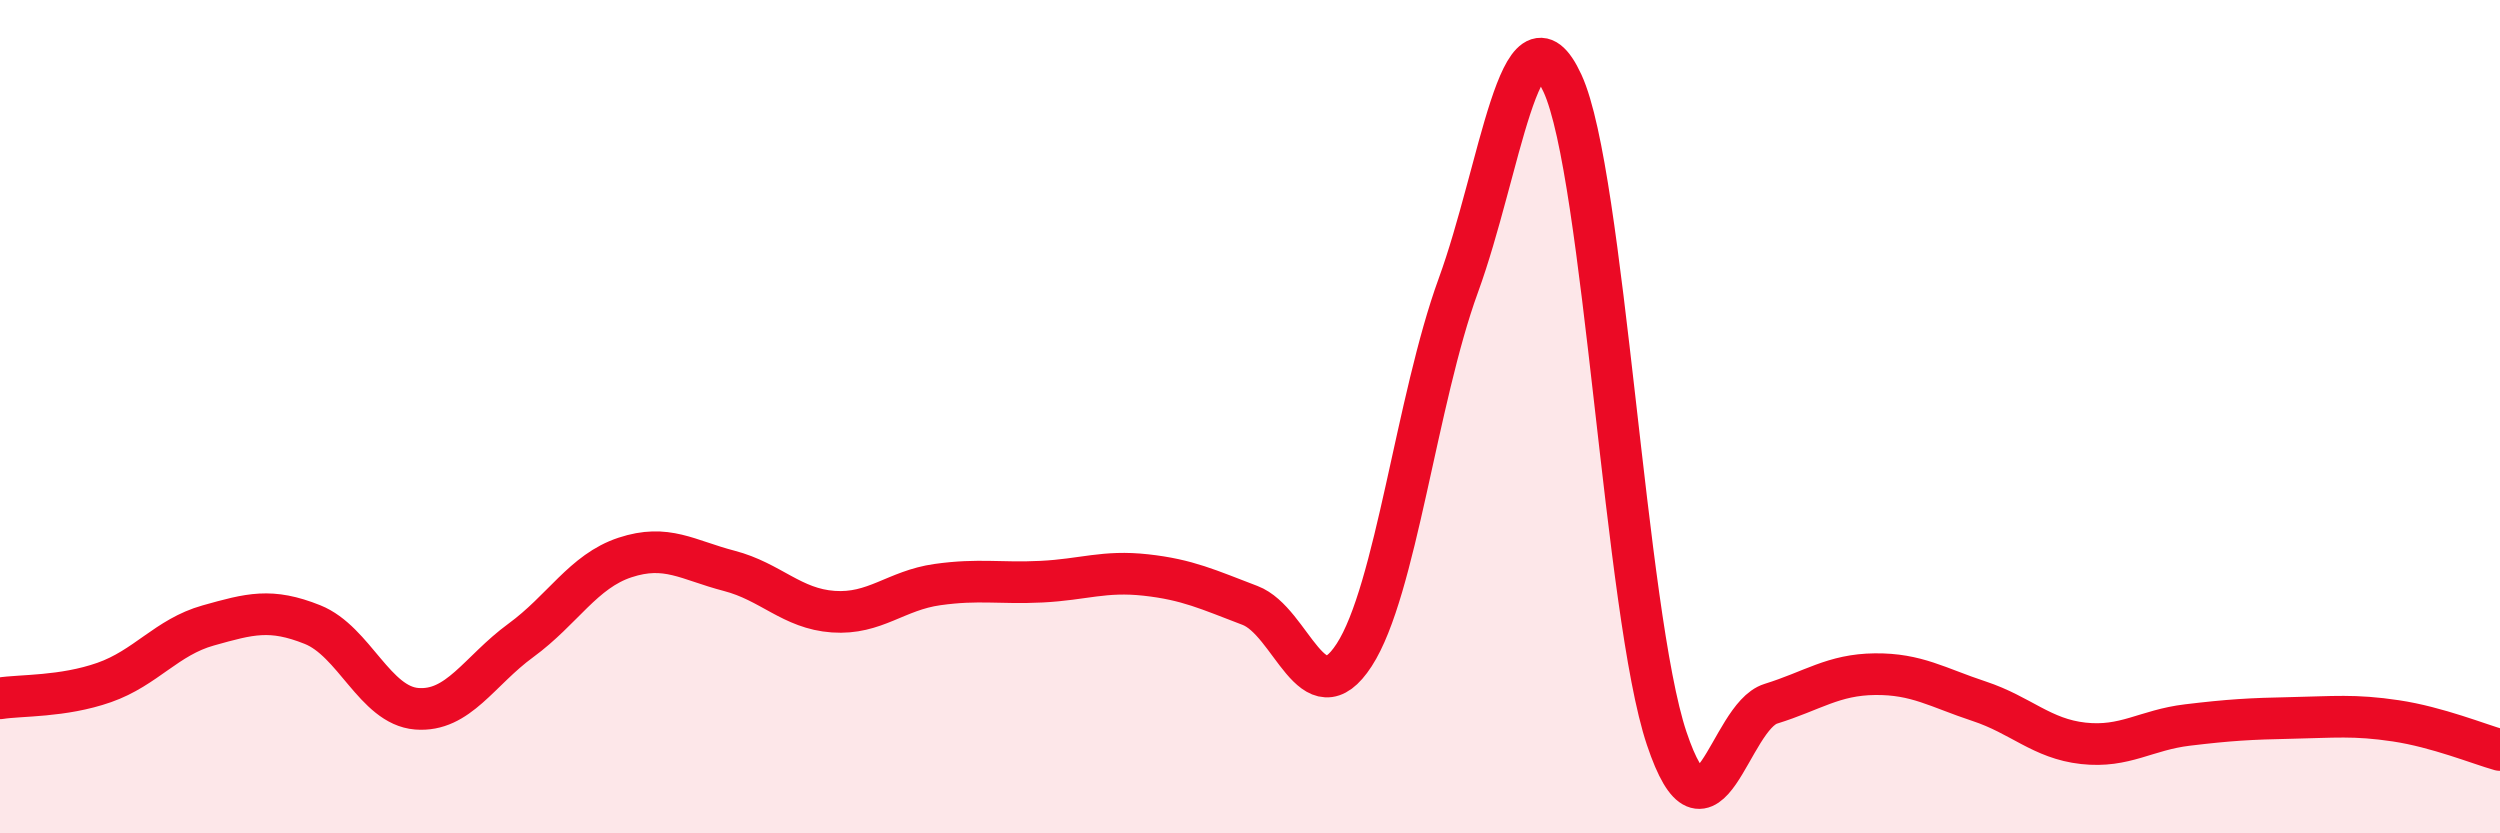
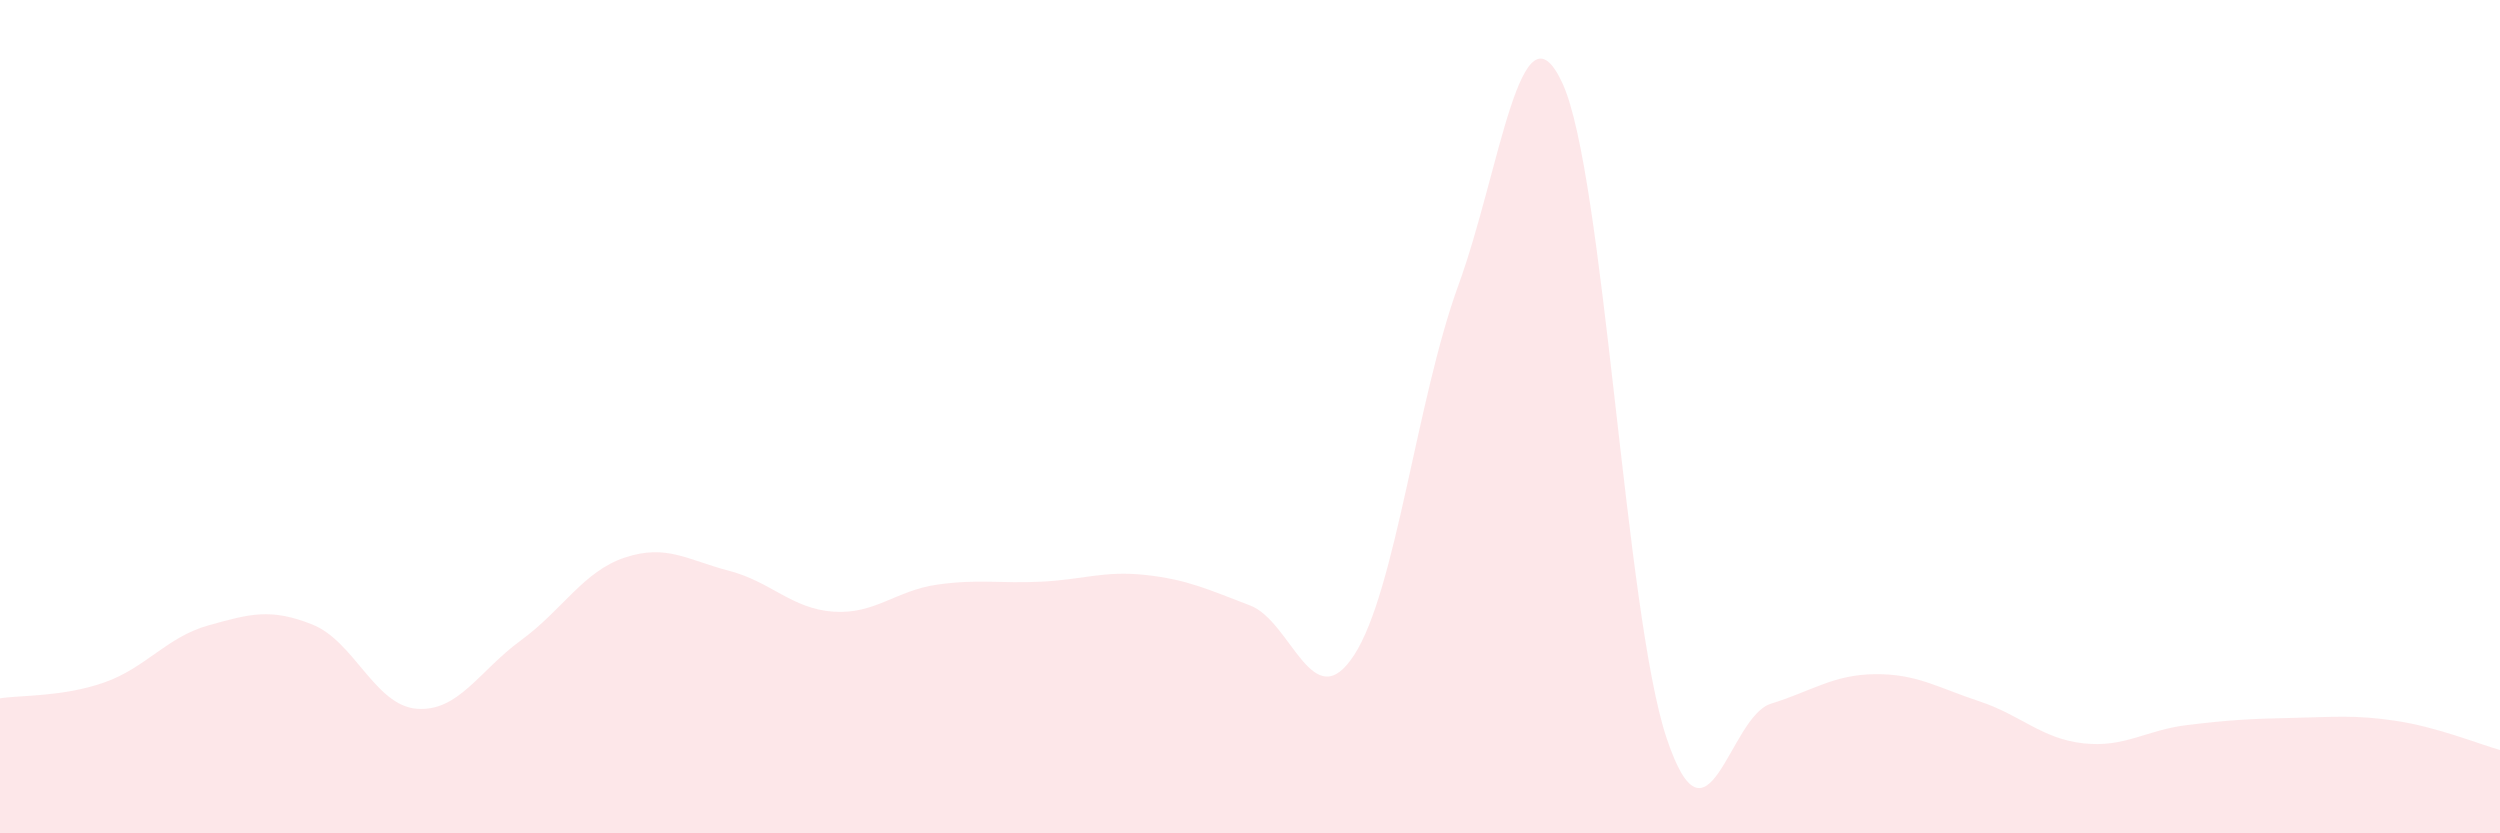
<svg xmlns="http://www.w3.org/2000/svg" width="60" height="20" viewBox="0 0 60 20">
  <path d="M 0,16.76 C 0.5,16.68 1.5,16.73 2.5,16.38 C 3.5,16.03 4,15.29 5,15.01 C 6,14.73 6.5,14.59 7.5,14.99 C 8.5,15.39 9,16.93 10,17.01 C 11,17.09 11.5,16.1 12.5,15.37 C 13.5,14.64 14,13.71 15,13.38 C 16,13.05 16.5,13.44 17.5,13.7 C 18.5,13.96 19,14.61 20,14.68 C 21,14.75 21.5,14.17 22.5,14.03 C 23.5,13.89 24,14.01 25,13.96 C 26,13.91 26.5,13.69 27.5,13.8 C 28.5,13.91 29,14.15 30,14.53 C 31,14.91 31.5,17.26 32.5,15.72 C 33.5,14.18 34,9.59 35,6.85 C 36,4.11 36.5,-0.17 37.5,2 C 38.5,4.17 39,14.74 40,17.72 C 41,20.7 41.5,17.2 42.5,16.89 C 43.5,16.58 44,16.19 45,16.18 C 46,16.17 46.5,16.5 47.5,16.83 C 48.5,17.16 49,17.73 50,17.84 C 51,17.95 51.5,17.52 52.5,17.4 C 53.5,17.28 54,17.25 55,17.23 C 56,17.21 56.5,17.15 57.5,17.3 C 58.5,17.45 59.5,17.86 60,18L60 20L0 20Z" fill="#EB0A25" opacity="0.1" stroke-linecap="round" stroke-linejoin="round" />
-   <path d="M 0,16.76 C 0.5,16.68 1.5,16.73 2.5,16.38 C 3.5,16.03 4,15.29 5,15.01 C 6,14.73 6.5,14.59 7.5,14.99 C 8.5,15.39 9,16.93 10,17.01 C 11,17.09 11.5,16.1 12.5,15.37 C 13.5,14.64 14,13.71 15,13.38 C 16,13.05 16.5,13.44 17.5,13.7 C 18.5,13.96 19,14.61 20,14.68 C 21,14.75 21.5,14.17 22.5,14.03 C 23.5,13.89 24,14.01 25,13.96 C 26,13.91 26.5,13.69 27.5,13.8 C 28.5,13.91 29,14.15 30,14.53 C 31,14.91 31.5,17.26 32.5,15.72 C 33.5,14.18 34,9.59 35,6.85 C 36,4.11 36.5,-0.17 37.5,2 C 38.5,4.17 39,14.74 40,17.72 C 41,20.7 41.5,17.2 42.5,16.89 C 43.5,16.58 44,16.19 45,16.18 C 46,16.17 46.5,16.5 47.5,16.83 C 48.5,17.16 49,17.73 50,17.84 C 51,17.95 51.5,17.52 52.5,17.4 C 53.5,17.28 54,17.25 55,17.23 C 56,17.21 56.5,17.15 57.5,17.3 C 58.5,17.45 59.5,17.86 60,18" stroke="#EB0A25" stroke-width="1" fill="none" stroke-linecap="round" stroke-linejoin="round" />
</svg>